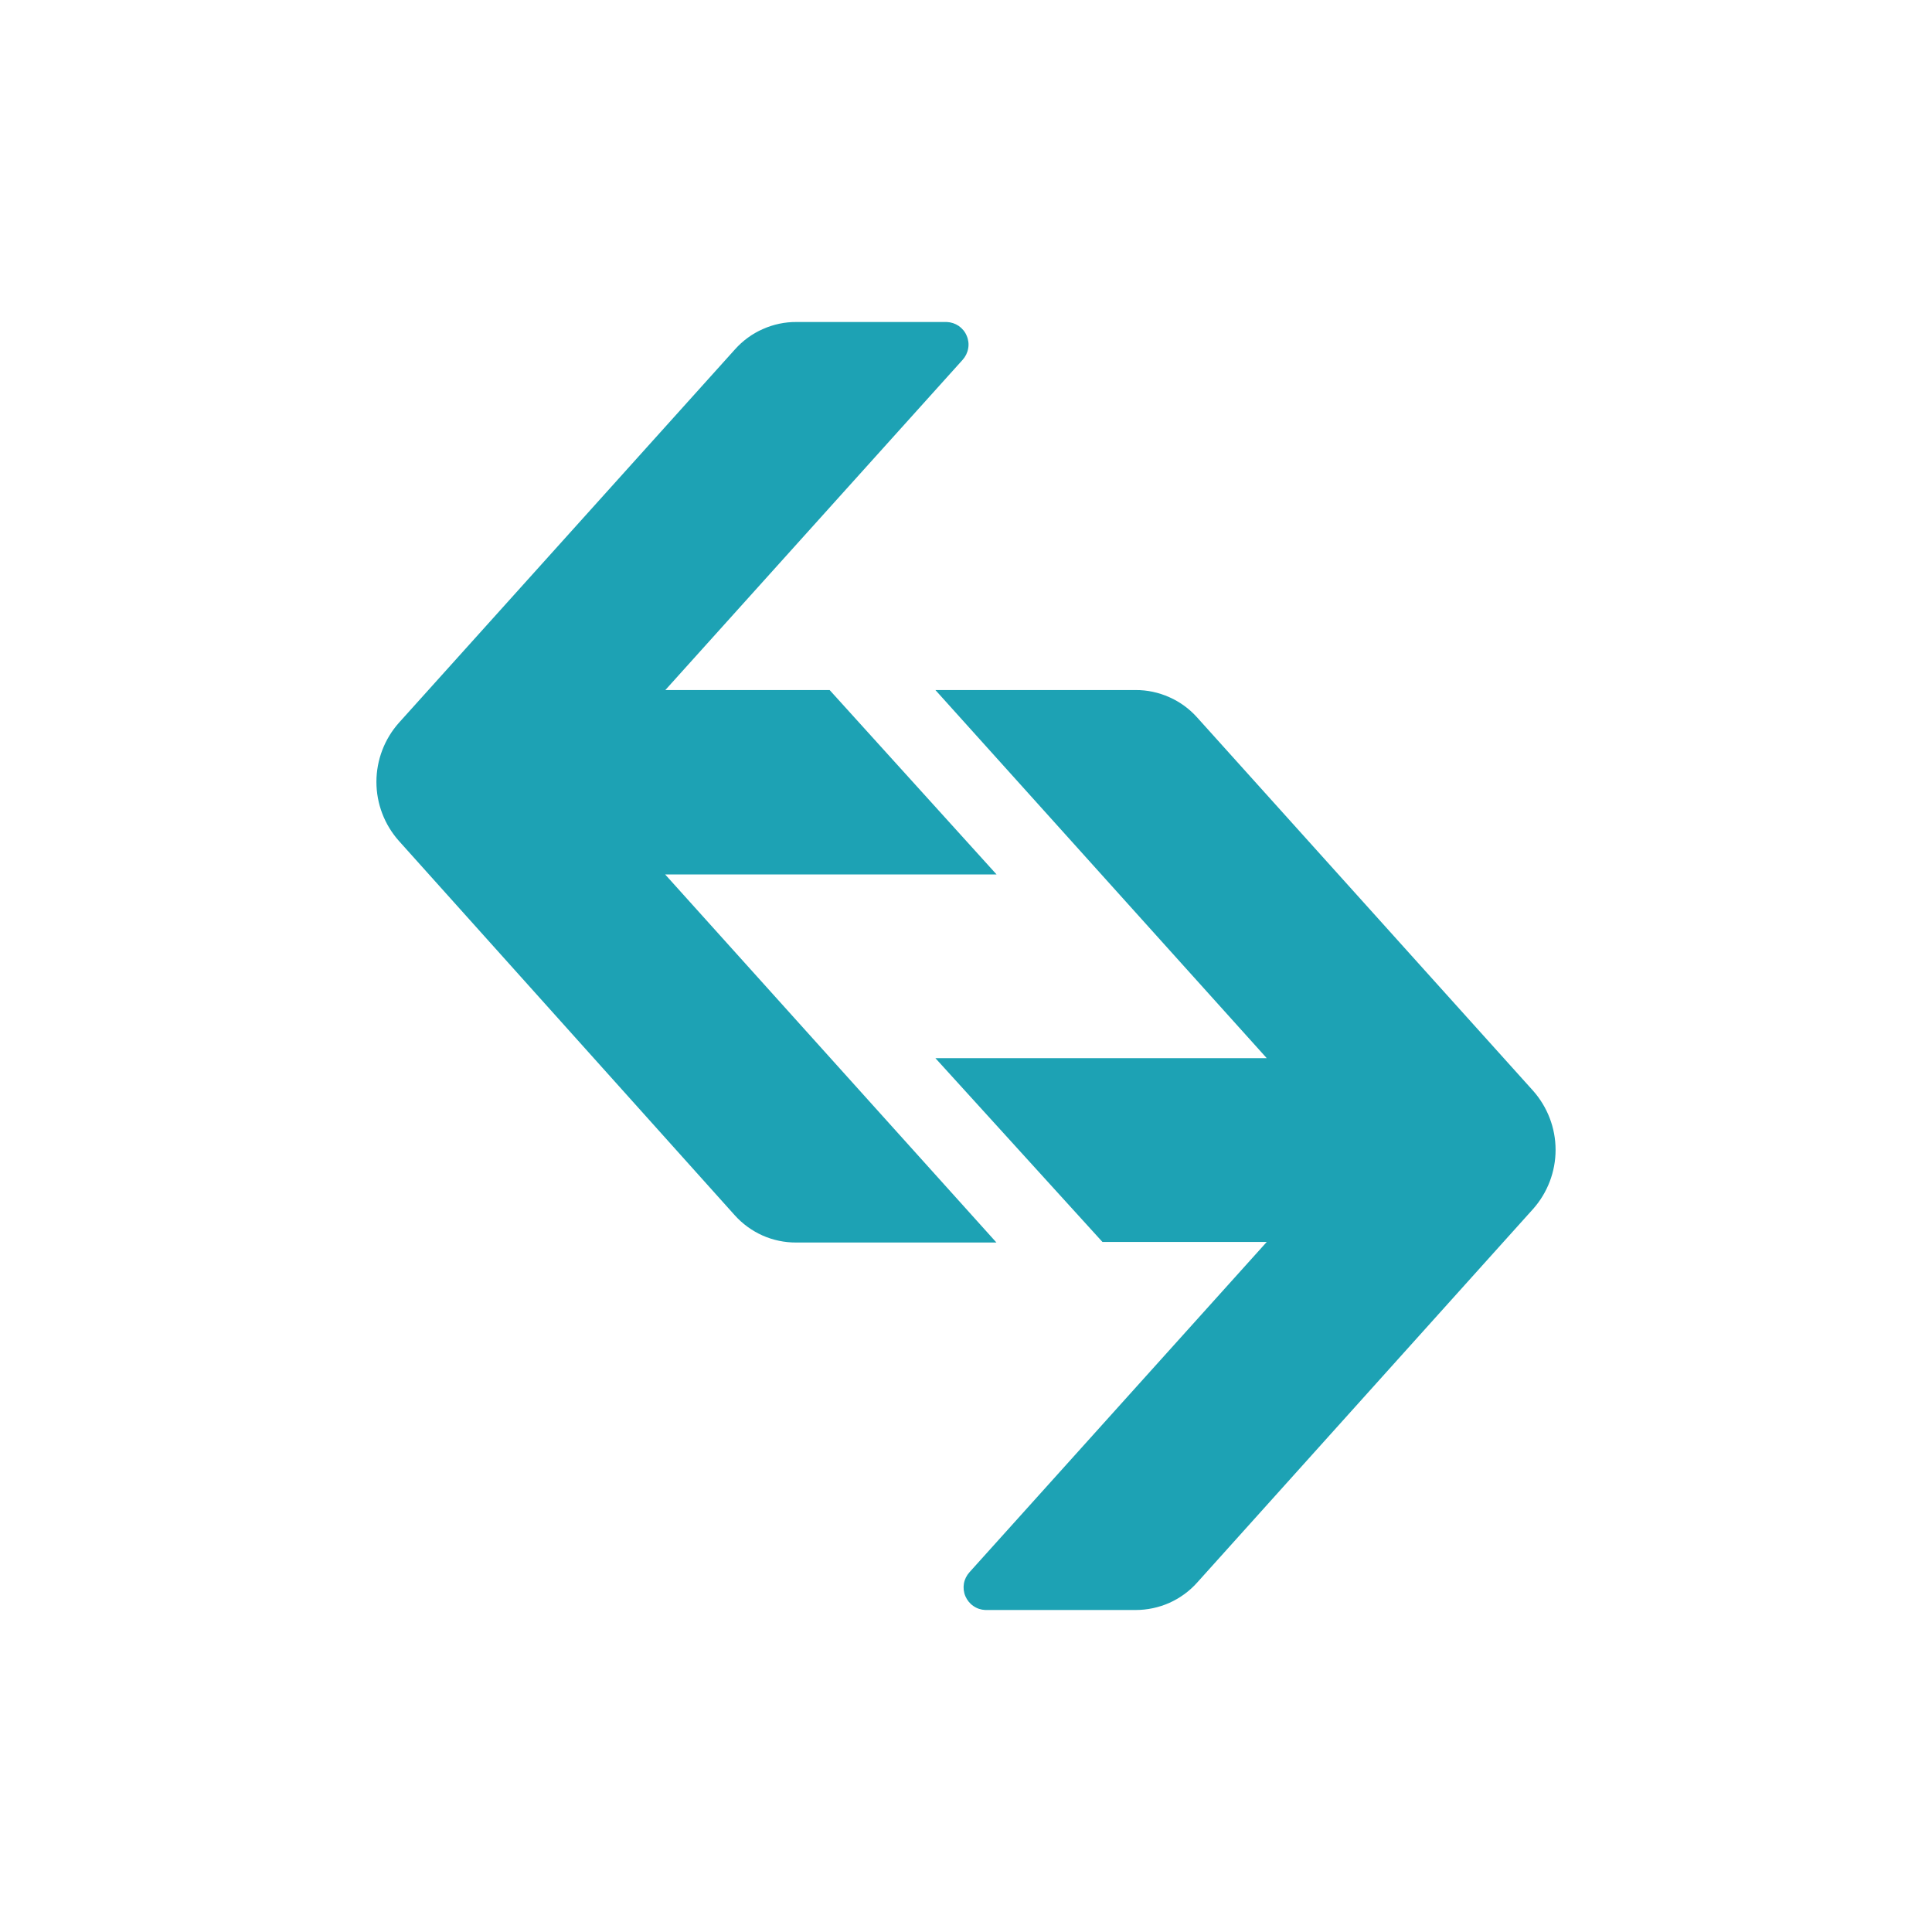
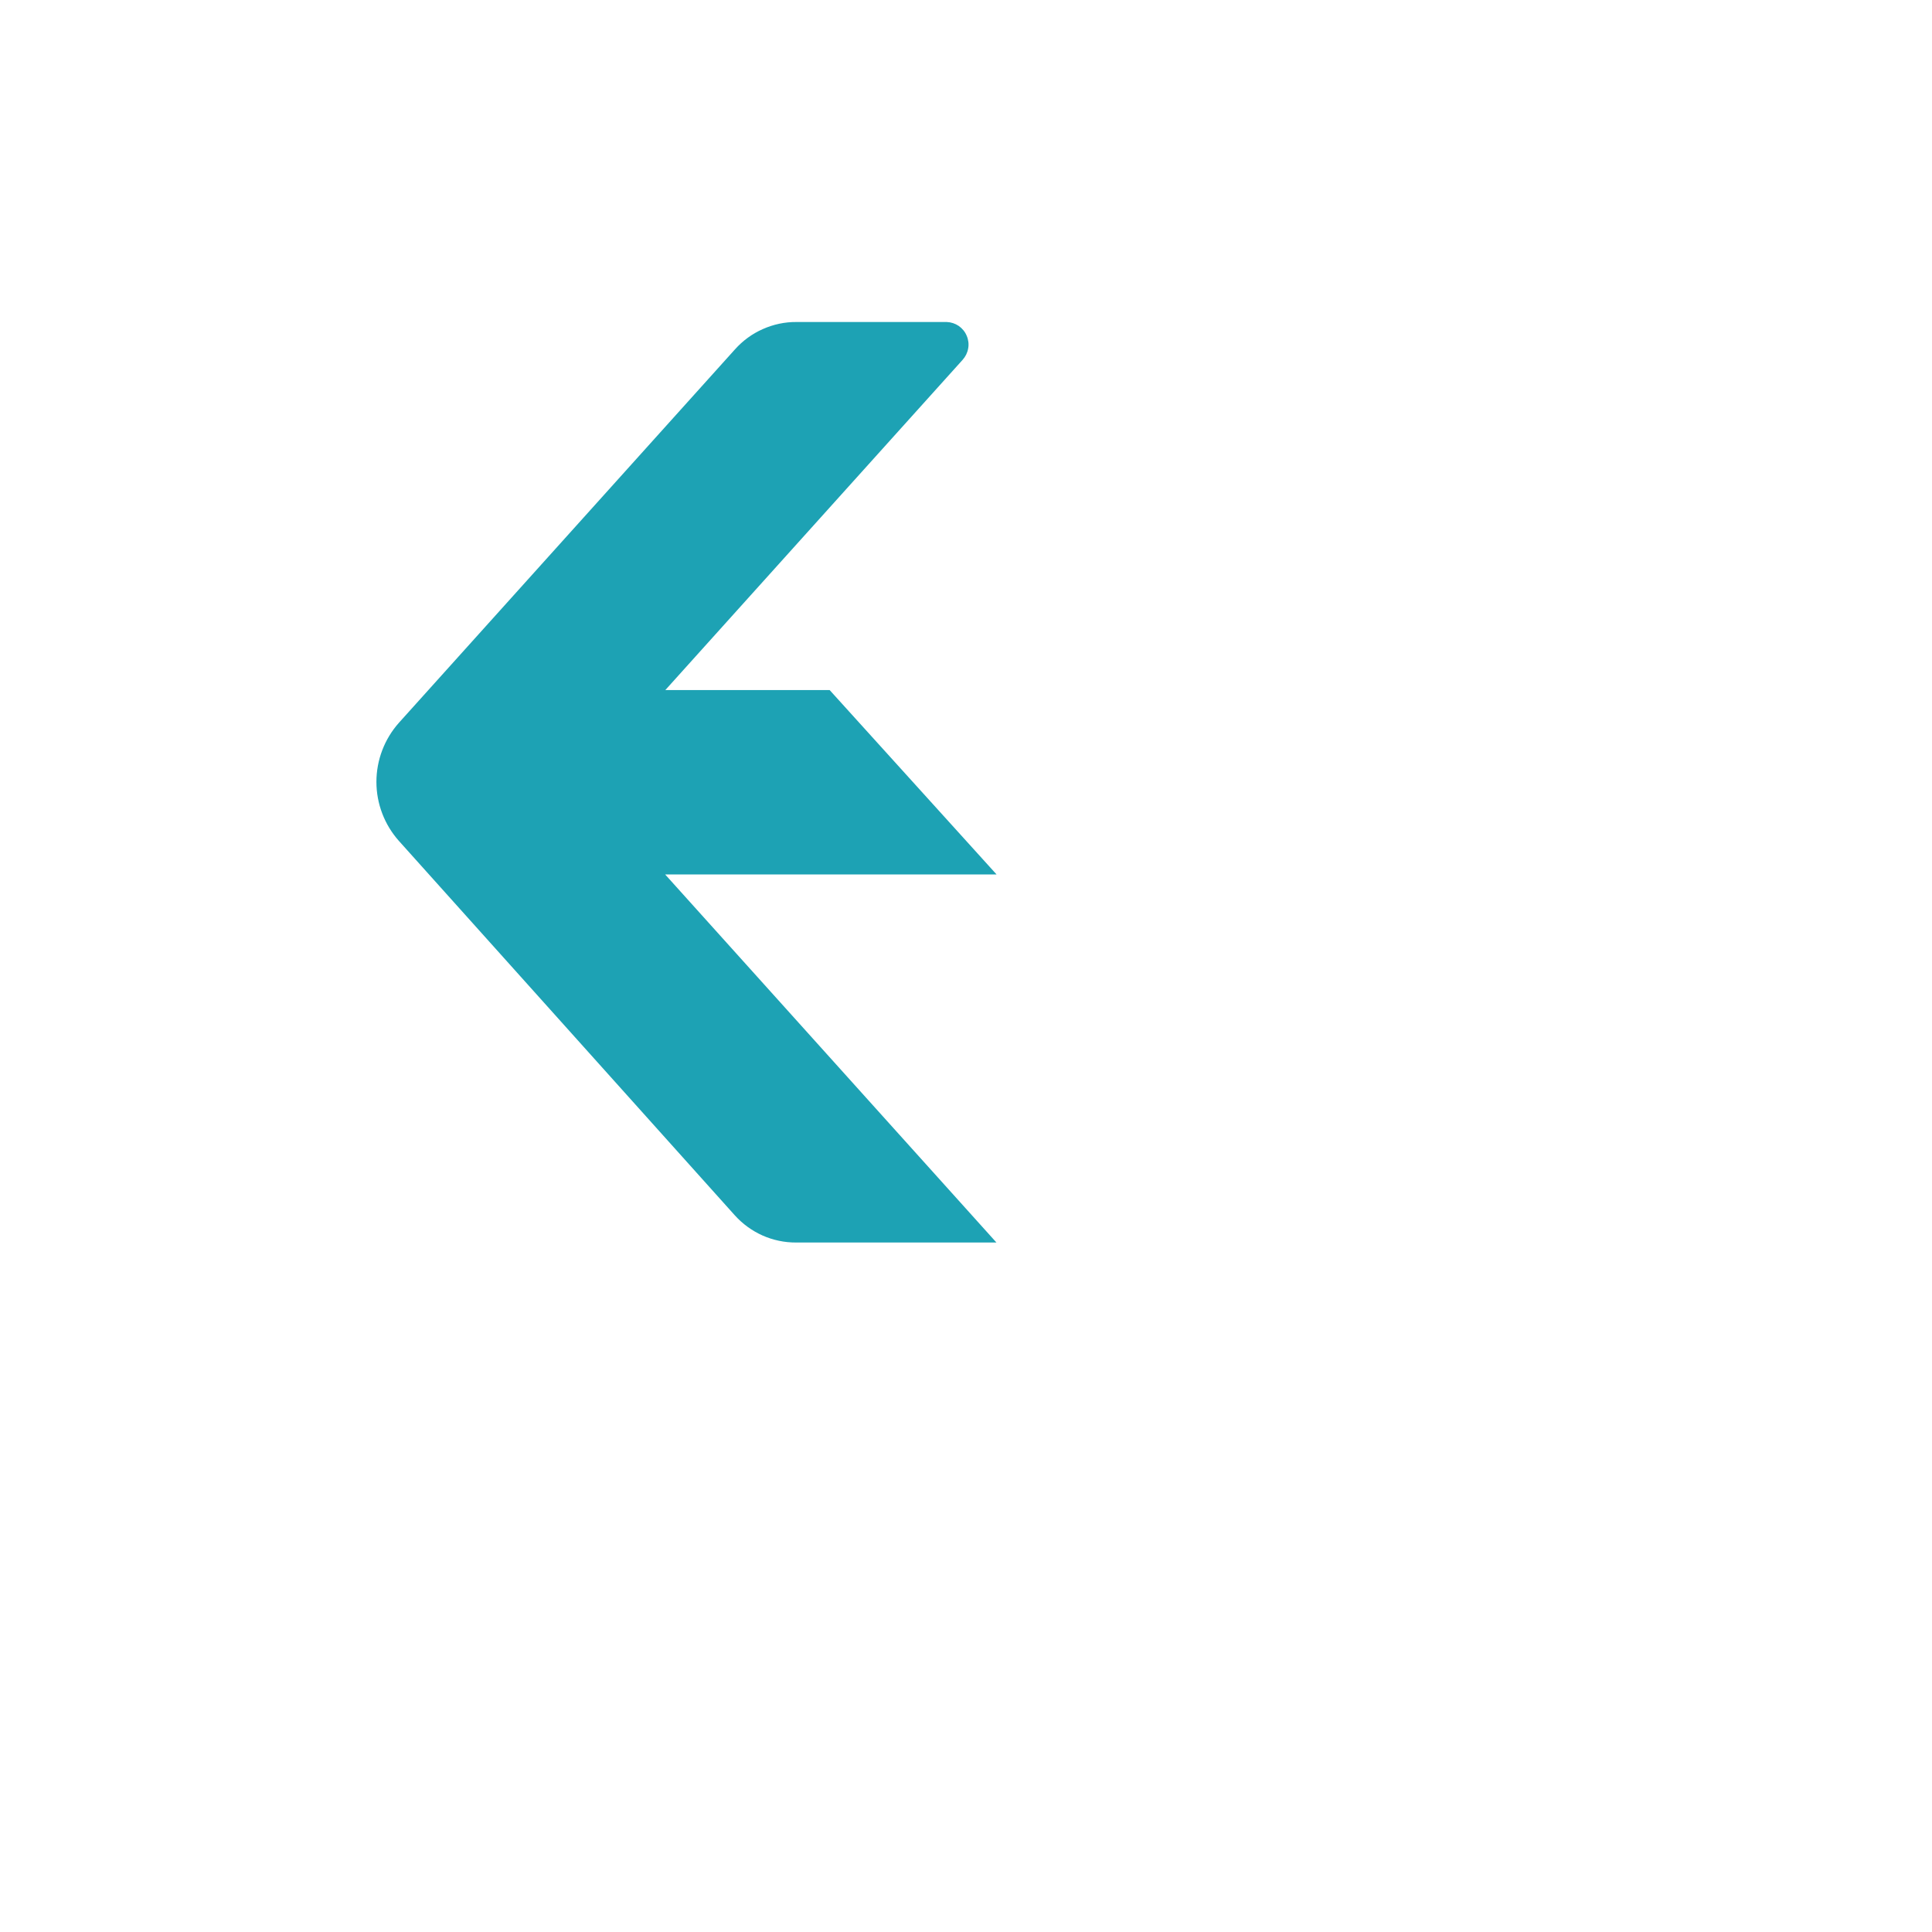
<svg xmlns="http://www.w3.org/2000/svg" width="24" height="24" viewBox="0 0 24 24" fill="none">
  <rect width="24" height="24" fill="white" />
  <path d="M9.131 4.339C9.227 4.232 9.344 4.146 9.476 4.088C9.608 4.029 9.75 3.999 9.894 4H11.76C11.814 4.002 11.866 4.019 11.91 4.049C11.954 4.08 11.989 4.122 12.009 4.172C12.03 4.221 12.037 4.276 12.027 4.328C12.018 4.381 11.994 4.43 11.958 4.47L8.265 8.572H10.306L12.38 10.863H8.263L12.378 15.435H9.891C9.747 15.436 9.604 15.406 9.473 15.348C9.341 15.289 9.223 15.203 9.127 15.096L4.956 10.447C4.776 10.245 4.676 9.984 4.676 9.713C4.676 9.442 4.776 9.18 4.956 8.978L9.131 4.339Z" fill="#1DA2B4" />
-   <path d="M14.87 19.661C14.774 19.768 14.656 19.853 14.525 19.912C14.393 19.97 14.251 20 14.107 20H12.24C12.187 19.998 12.135 19.981 12.091 19.95C12.047 19.92 12.013 19.877 11.992 19.828C11.971 19.779 11.965 19.724 11.974 19.671C11.983 19.619 12.008 19.57 12.044 19.53L15.736 15.428H13.695L11.62 13.145H15.736L11.62 8.572H14.107C14.251 8.571 14.393 8.602 14.524 8.66C14.656 8.718 14.774 8.804 14.87 8.911L19.044 13.549C19.224 13.752 19.324 14.013 19.324 14.284C19.324 14.555 19.224 14.817 19.044 15.019L14.87 19.661Z" fill="#1DA2B4" />
</svg>